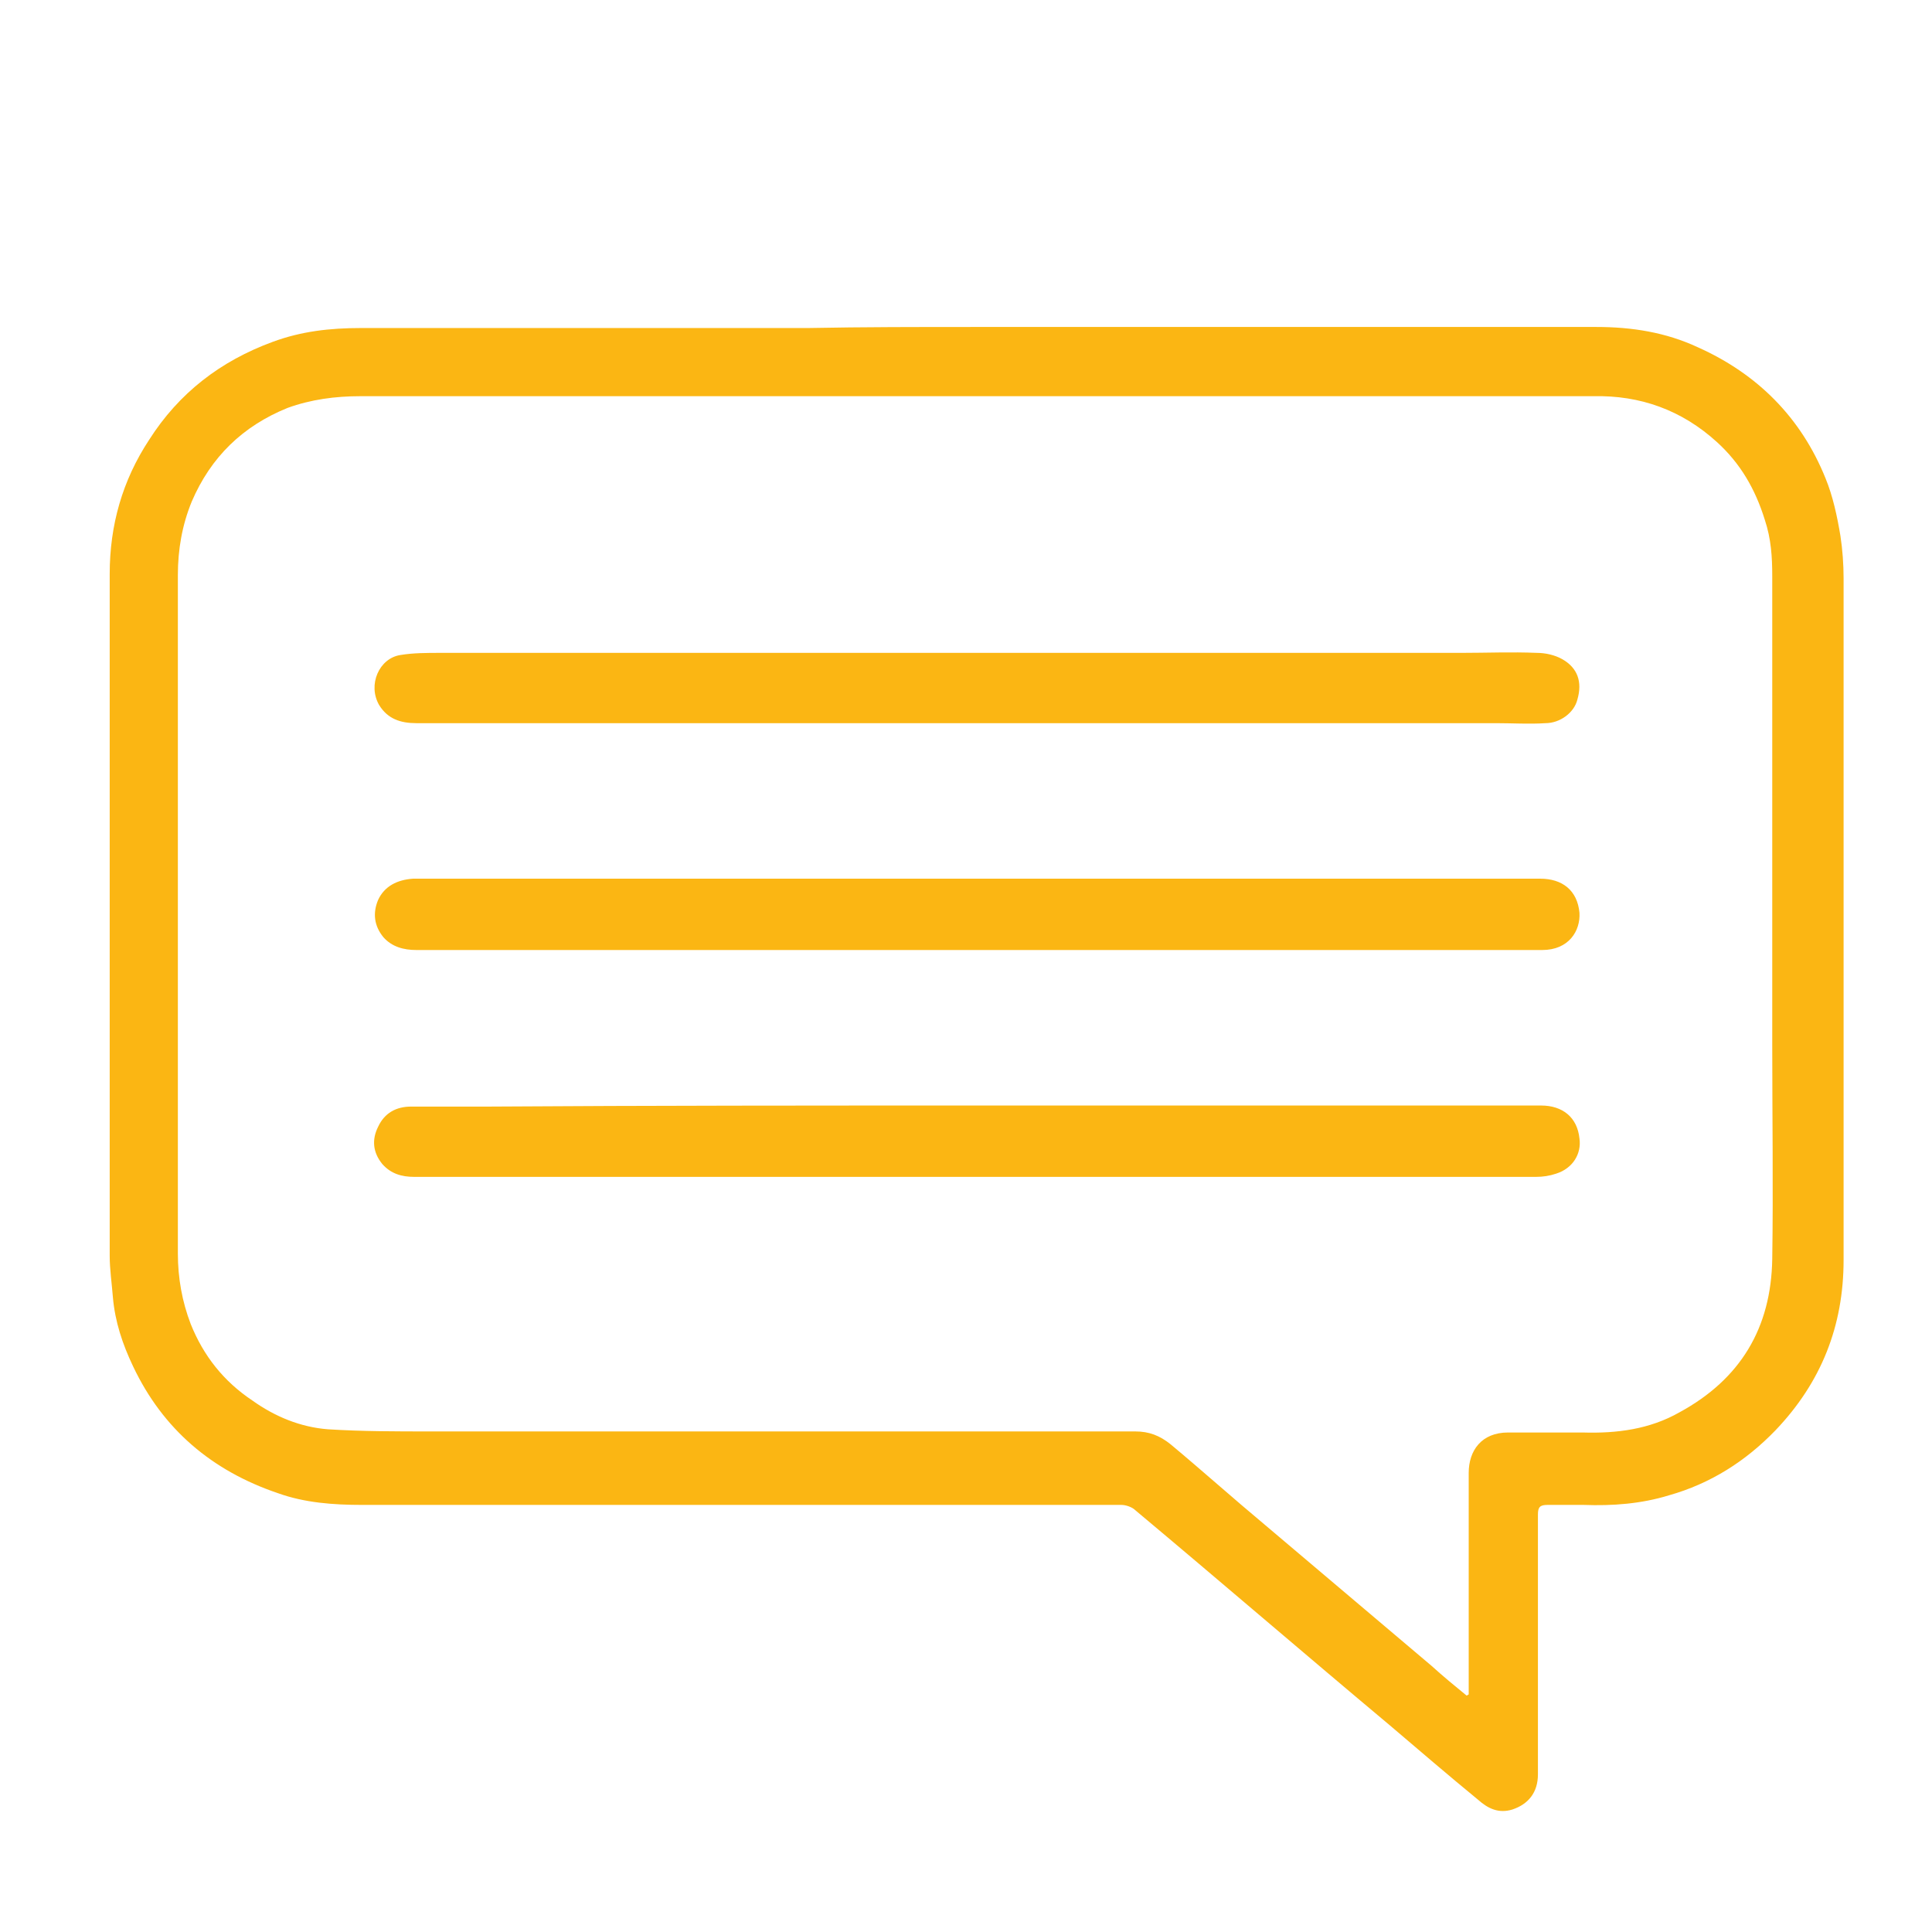
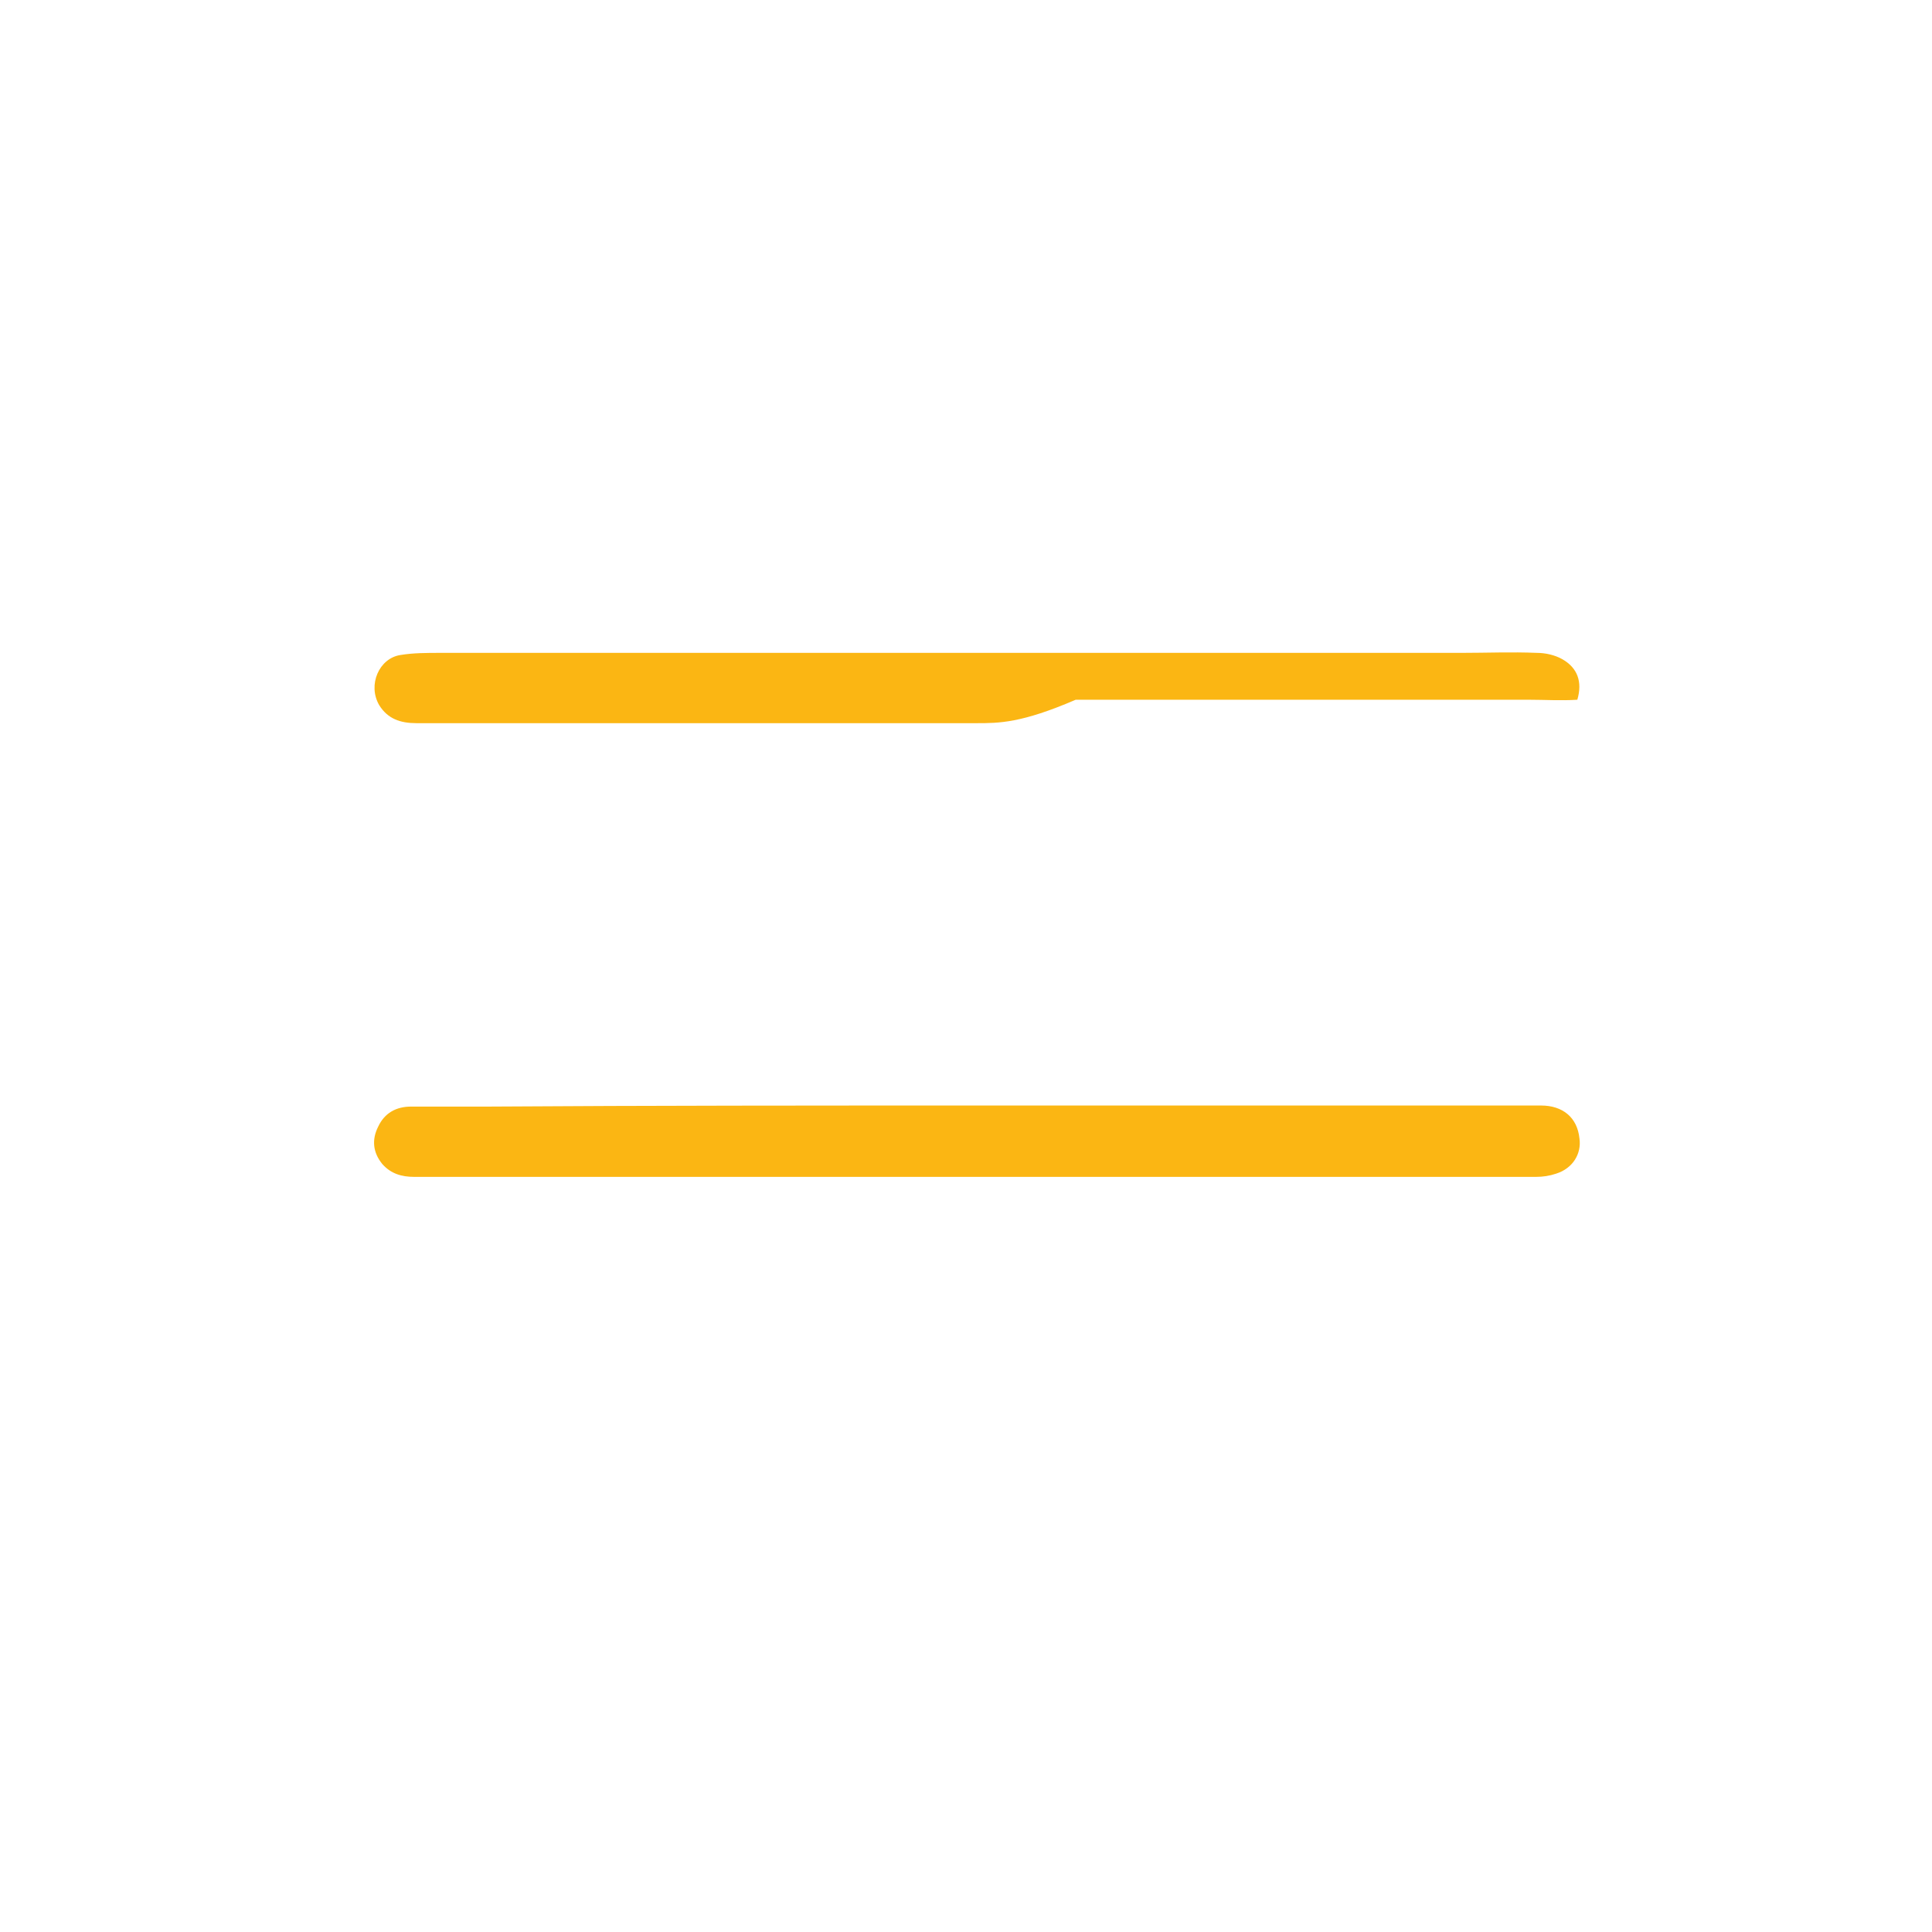
<svg xmlns="http://www.w3.org/2000/svg" id="Layer_1" x="0px" y="0px" viewBox="0 0 181.4 181.4" style="enable-background:new 0 0 181.4 181.4;" xml:space="preserve">
  <style type="text/css"> .st0{fill:#FBB613;} </style>
  <g>
-     <path class="st0" d="M91.6,30.7c19.4,0,38.9,0,58.3,0c3.3,0,6.5,0.5,9.5,1.9c5.6,2.5,9.7,6.6,12,12.3c0.7,1.7,1.1,3.6,1.4,5.4 c0.2,1.3,0.3,2.7,0.3,4c0,21.3,0,42.7,0,64c0,6.2-2.1,11.5-6.4,16c-2.8,2.9-6.1,5-10,6.1c-2.6,0.8-5.3,1-8,0.9c-1.1,0-2.2,0-3.4,0 c-0.7,0-0.9,0.2-0.9,0.9c0,6.6,0,13.3,0,19.9c0,1.5,0,3,0,4.5c0,1.7-0.9,2.8-2.4,3.3c-1.3,0.4-2.3-0.1-3.2-0.9 c-2.8-2.3-5.6-4.7-8.3-7c-8-6.7-15.9-13.5-23.9-20.2c-0.3-0.3-0.9-0.5-1.3-0.5c-7.5,0-15.1,0-22.6,0c-8.9,0-17.8,0-26.7,0 c-7.3,0-14.6,0-22,0c-2.7,0-5.4-0.2-7.9-1.1c-6.2-2.1-10.8-6-13.6-11.9c-1-2.1-1.7-4.2-1.9-6.5c-0.1-1.3-0.3-2.6-0.3-3.9 c0-21.3,0-42.7,0-64c0-4.6,1.2-8.8,3.7-12.6c2.8-4.4,6.7-7.4,11.6-9.2c2.7-1,5.4-1.3,8.3-1.3c14,0,28,0,42,0 C81,30.7,86.3,30.7,91.6,30.7L91.6,30.7z M137.7,159.2c0.1,0,0.1-0.1,0.2-0.1c0-0.3,0-0.5,0-0.8c0-4.4,0-8.8,0-13.3 c0-2.2,0-4.5,0-6.7c0-2.1,1.2-3.8,3.7-3.8c2.3,0,4.7,0,7,0c3.2,0.1,6.3-0.3,9.1-1.9c5.7-3.1,8.6-7.9,8.7-14.4 c0.1-6.7,0-13.4,0-20.1c0-14.7,0-29.3,0-44c0-1.8-0.1-3.5-0.7-5.3c-0.9-2.9-2.3-5.3-4.5-7.3c-3.3-3-7.2-4.4-11.6-4.3 c-5.8,0-11.6,0-17.4,0c-20.5,0-41,0-61.5,0c-12.3,0-24.6,0-36.9,0c-2.3,0-4.6,0.3-6.8,1.1c-4.2,1.7-7.2,4.6-9,8.8 c-0.9,2.2-1.3,4.5-1.3,6.9c0,9.6,0,19.1,0,28.7c0,11.7,0,23.3,0,35c0,2.3,0.4,4.5,1.2,6.6c1.2,3,3.1,5.4,5.8,7.2 c2.1,1.5,4.5,2.5,7.1,2.7c3.2,0.2,6.4,0.2,9.6,0.2c11.5,0,22.9,0,34.4,0c10.6,0,21.2,0,31.8,0c1.3,0,2.3,0.4,3.3,1.2 c3,2.5,5.9,5.1,8.9,7.6c5.2,4.4,10.4,8.8,15.6,13.2C135.5,157.4,136.6,158.3,137.7,159.2z" />
-     <path class="st0" d="M91.7,89.2c-17.5,0-35.1,0-52.6,0c-1.2,0-2.3-0.3-3.1-1.2c-0.9-1.1-1-2.3-0.5-3.5c0.6-1.3,1.8-1.9,3.3-2 c3,0,6,0,8.9,0c10,0,20,0,29.9,0c16.7,0,33.5,0,50.2,0c5.6,0,11.2,0,16.8,0c2.1,0,3.5,1.1,3.7,3.2c0.1,1.7-1,3.5-3.5,3.5 c-2.4,0-4.8,0-7.2,0C122.3,89.2,107,89.2,91.7,89.2z" />
-     <path class="st0" d="M91.7,67.9c-17.5,0-35.1,0-52.6,0c-1.5,0-2.7-0.4-3.5-1.7c-1.1-1.9,0-4.4,2-4.7c1.2-0.2,2.5-0.2,3.7-0.2 c11.5,0,22.9,0,34.4,0c9,0,18,0,27,0c11.5,0,23,0,34.5,0c2.4,0,4.7-0.1,7.1,0c0.8,0,1.7,0.2,2.4,0.6c1.4,0.8,1.9,2.1,1.4,3.8 c-0.3,1.2-1.6,2.2-3,2.2c-1.5,0.1-3.1,0-4.6,0c-14.2,0-28.3,0-42.5,0C95.9,67.9,93.8,67.9,91.7,67.9L91.7,67.9z" />
+     <path class="st0" d="M91.7,67.9c-17.5,0-35.1,0-52.6,0c-1.5,0-2.7-0.4-3.5-1.7c-1.1-1.9,0-4.4,2-4.7c1.2-0.2,2.5-0.2,3.7-0.2 c11.5,0,22.9,0,34.4,0c9,0,18,0,27,0c11.5,0,23,0,34.5,0c2.4,0,4.7-0.1,7.1,0c0.8,0,1.7,0.2,2.4,0.6c1.4,0.8,1.9,2.1,1.4,3.8 c-1.5,0.1-3.1,0-4.6,0c-14.2,0-28.3,0-42.5,0C95.9,67.9,93.8,67.9,91.7,67.9L91.7,67.9z" />
    <path class="st0" d="M91.8,103.8c17.6,0,35.2,0,52.9,0c2,0,3.4,1.1,3.6,3.1c0.2,1.4-0.6,2.8-2.2,3.3c-0.6,0.2-1.2,0.3-1.9,0.3 c-11.4,0-22.9,0-34.3,0c-11.6,0-23.2,0-34.8,0c-12.1,0-24.1,0-36.2,0c-1.2,0-2.2-0.3-3-1.2c-0.9-1.1-1-2.3-0.4-3.5 c0.6-1.3,1.7-1.9,3.1-1.9c2.4,0,4.9,0,7.3,0C61.2,103.8,76.5,103.8,91.8,103.8L91.8,103.8z" />
  </g>
</svg>